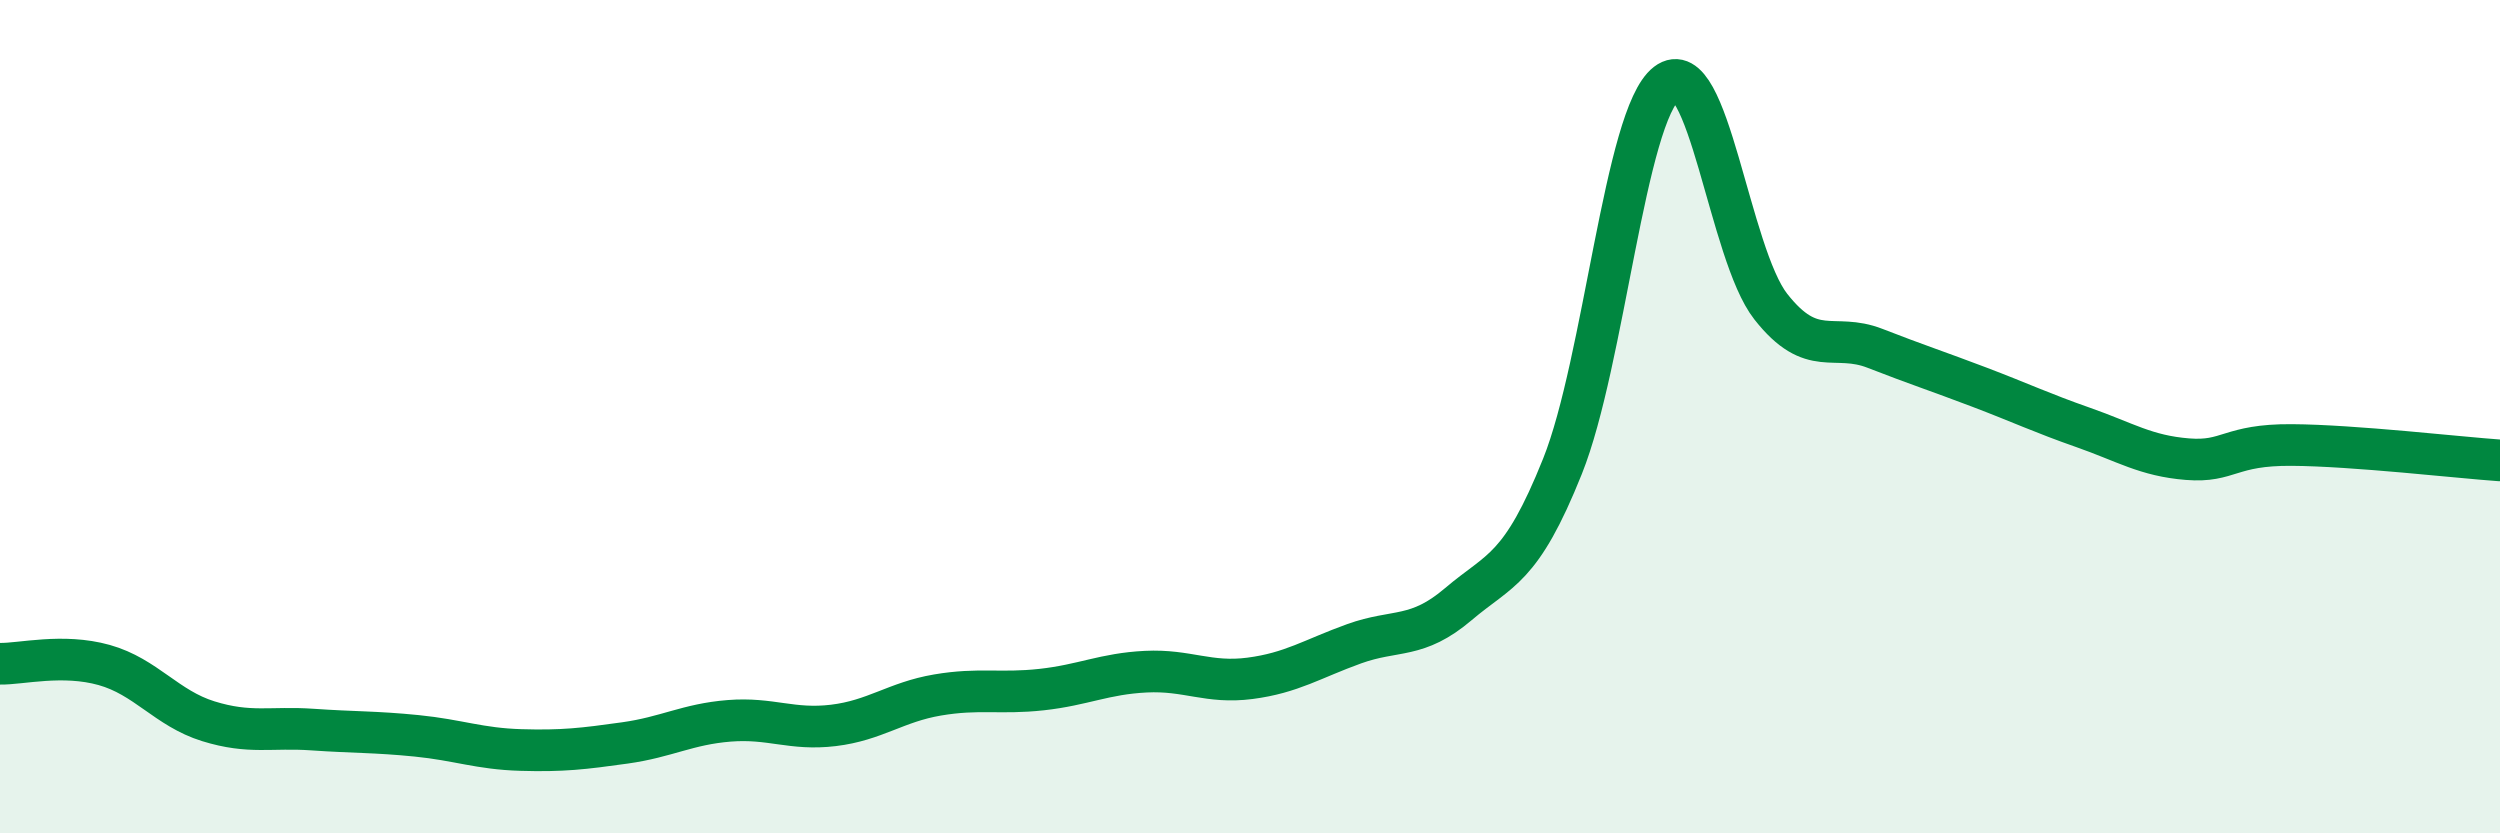
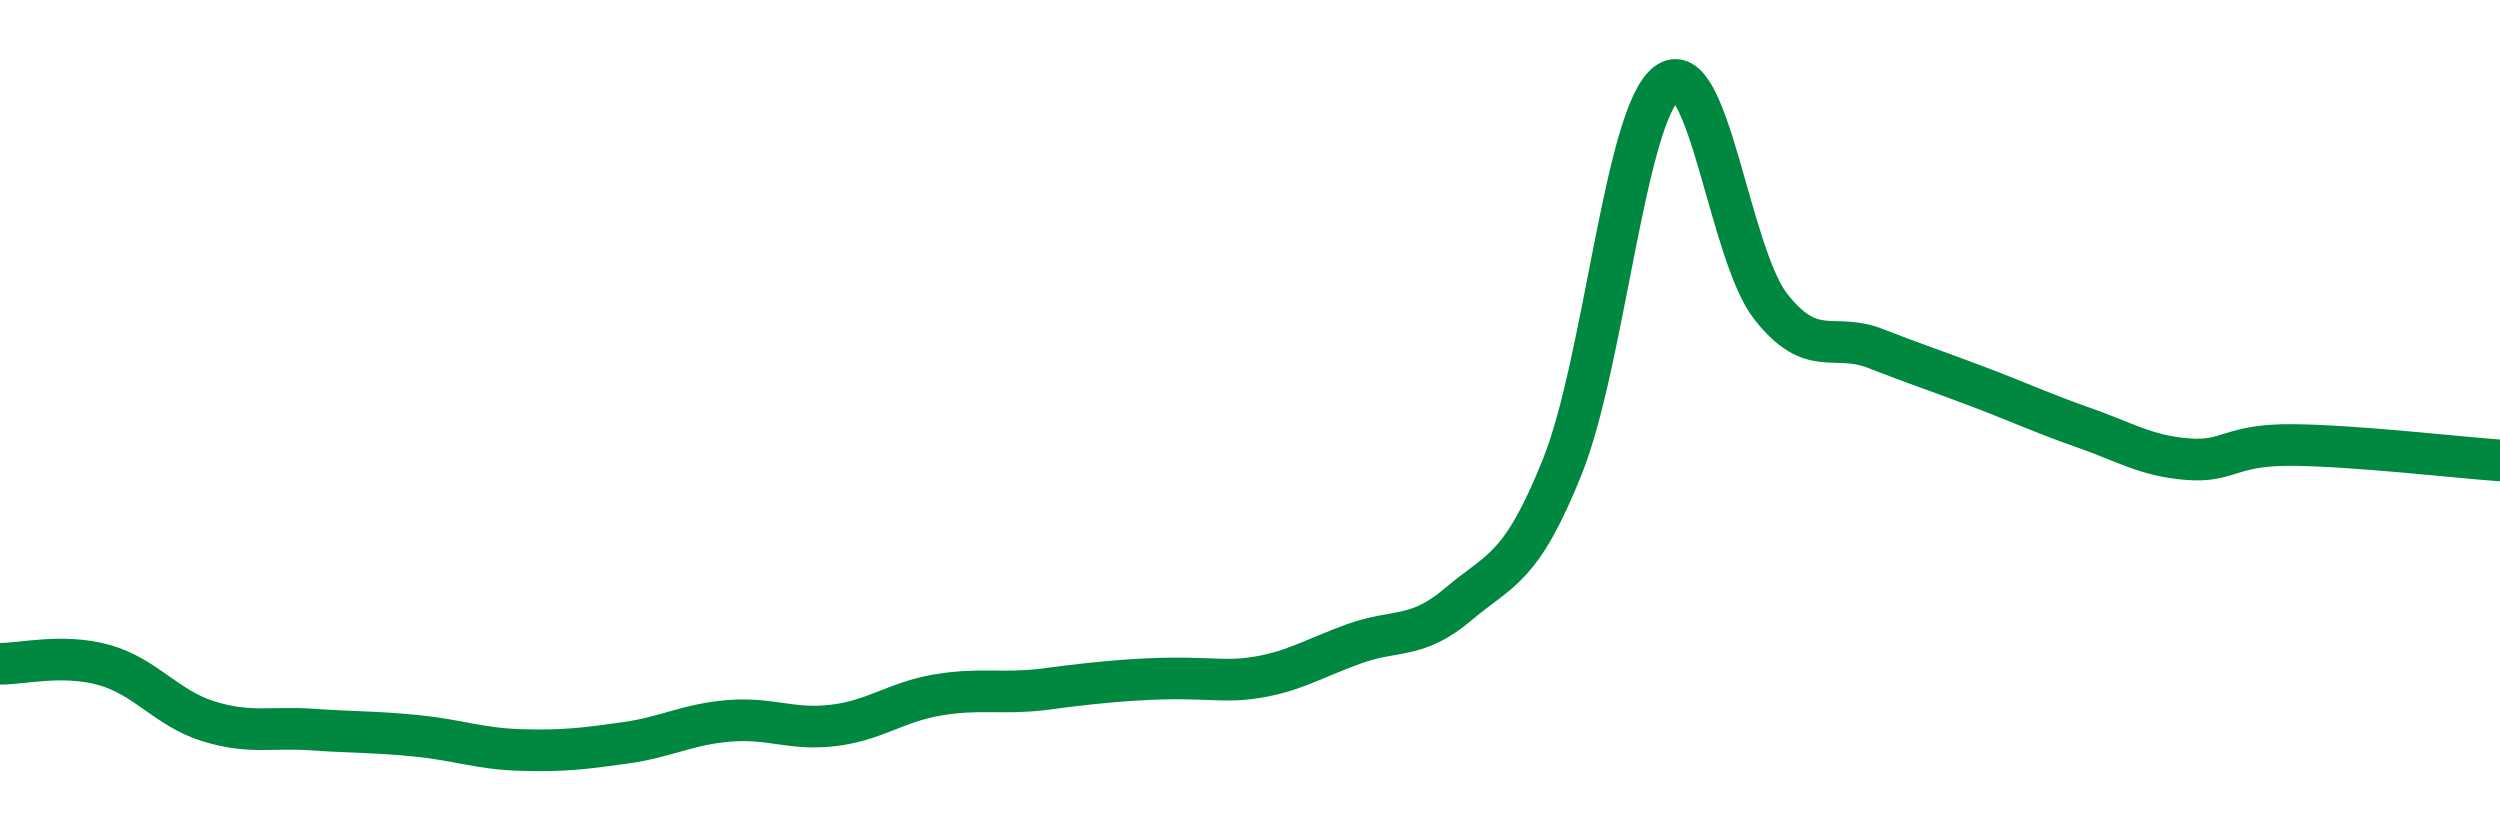
<svg xmlns="http://www.w3.org/2000/svg" width="60" height="20" viewBox="0 0 60 20">
-   <path d="M 0,15.93 C 0.5,15.94 1.5,15.68 2.5,15.96 C 3.5,16.24 4,17 5,17.31 C 6,17.62 6.5,17.44 7.5,17.51 C 8.5,17.58 9,17.56 10,17.66 C 11,17.76 11.5,17.97 12.5,18 C 13.5,18.03 14,17.97 15,17.83 C 16,17.69 16.5,17.38 17.5,17.3 C 18.5,17.22 19,17.53 20,17.41 C 21,17.29 21.5,16.85 22.5,16.68 C 23.5,16.51 24,16.66 25,16.55 C 26,16.44 26.5,16.17 27.5,16.12 C 28.5,16.07 29,16.41 30,16.28 C 31,16.15 31.5,15.81 32.5,15.45 C 33.5,15.09 34,15.35 35,14.5 C 36,13.65 36.5,13.69 37.5,11.19 C 38.5,8.69 39,2.77 40,2 C 41,1.23 41.5,6.09 42.5,7.36 C 43.5,8.63 44,7.97 45,8.36 C 46,8.75 46.5,8.91 47.5,9.29 C 48.5,9.67 49,9.91 50,10.26 C 51,10.61 51.5,10.94 52.5,11.02 C 53.5,11.1 53.5,10.67 55,10.68 C 56.5,10.69 59,10.98 60,11.05L60 20L0 20Z" fill="#008740" opacity="0.1" stroke-linecap="round" stroke-linejoin="round" />
-   <path d="M 0,15.93 C 0.5,15.94 1.5,15.68 2.5,15.96 C 3.5,16.24 4,17 5,17.31 C 6,17.62 6.5,17.44 7.5,17.51 C 8.5,17.58 9,17.56 10,17.66 C 11,17.76 11.5,17.97 12.5,18 C 13.5,18.03 14,17.97 15,17.83 C 16,17.69 16.5,17.38 17.5,17.3 C 18.5,17.22 19,17.53 20,17.41 C 21,17.29 21.5,16.85 22.5,16.68 C 23.5,16.51 24,16.66 25,16.55 C 26,16.44 26.5,16.17 27.5,16.12 C 28.5,16.07 29,16.41 30,16.28 C 31,16.15 31.5,15.81 32.5,15.45 C 33.5,15.09 34,15.35 35,14.5 C 36,13.65 36.5,13.69 37.5,11.19 C 38.5,8.69 39,2.77 40,2 C 41,1.23 41.5,6.09 42.5,7.36 C 43.5,8.63 44,7.97 45,8.36 C 46,8.75 46.5,8.91 47.5,9.29 C 48.5,9.67 49,9.91 50,10.26 C 51,10.61 51.5,10.94 52.5,11.02 C 53.5,11.1 53.5,10.67 55,10.68 C 56.5,10.69 59,10.98 60,11.05" stroke="#008740" stroke-width="1" fill="none" stroke-linecap="round" stroke-linejoin="round" />
+   <path d="M 0,15.93 C 0.5,15.94 1.5,15.68 2.5,15.96 C 3.5,16.24 4,17 5,17.31 C 6,17.62 6.5,17.44 7.5,17.51 C 8.5,17.58 9,17.56 10,17.66 C 11,17.76 11.5,17.97 12.5,18 C 13.5,18.03 14,17.97 15,17.83 C 16,17.69 16.5,17.38 17.5,17.3 C 18.5,17.22 19,17.53 20,17.41 C 21,17.29 21.5,16.85 22.5,16.68 C 23.5,16.51 24,16.66 25,16.55 C 28.5,16.07 29,16.41 30,16.28 C 31,16.15 31.5,15.81 32.5,15.45 C 33.5,15.09 34,15.35 35,14.5 C 36,13.65 36.5,13.69 37.5,11.19 C 38.5,8.69 39,2.77 40,2 C 41,1.23 41.5,6.09 42.5,7.36 C 43.5,8.63 44,7.97 45,8.36 C 46,8.75 46.5,8.91 47.5,9.29 C 48.5,9.67 49,9.91 50,10.26 C 51,10.61 51.5,10.94 52.5,11.02 C 53.5,11.1 53.5,10.67 55,10.68 C 56.5,10.69 59,10.98 60,11.05" stroke="#008740" stroke-width="1" fill="none" stroke-linecap="round" stroke-linejoin="round" />
</svg>